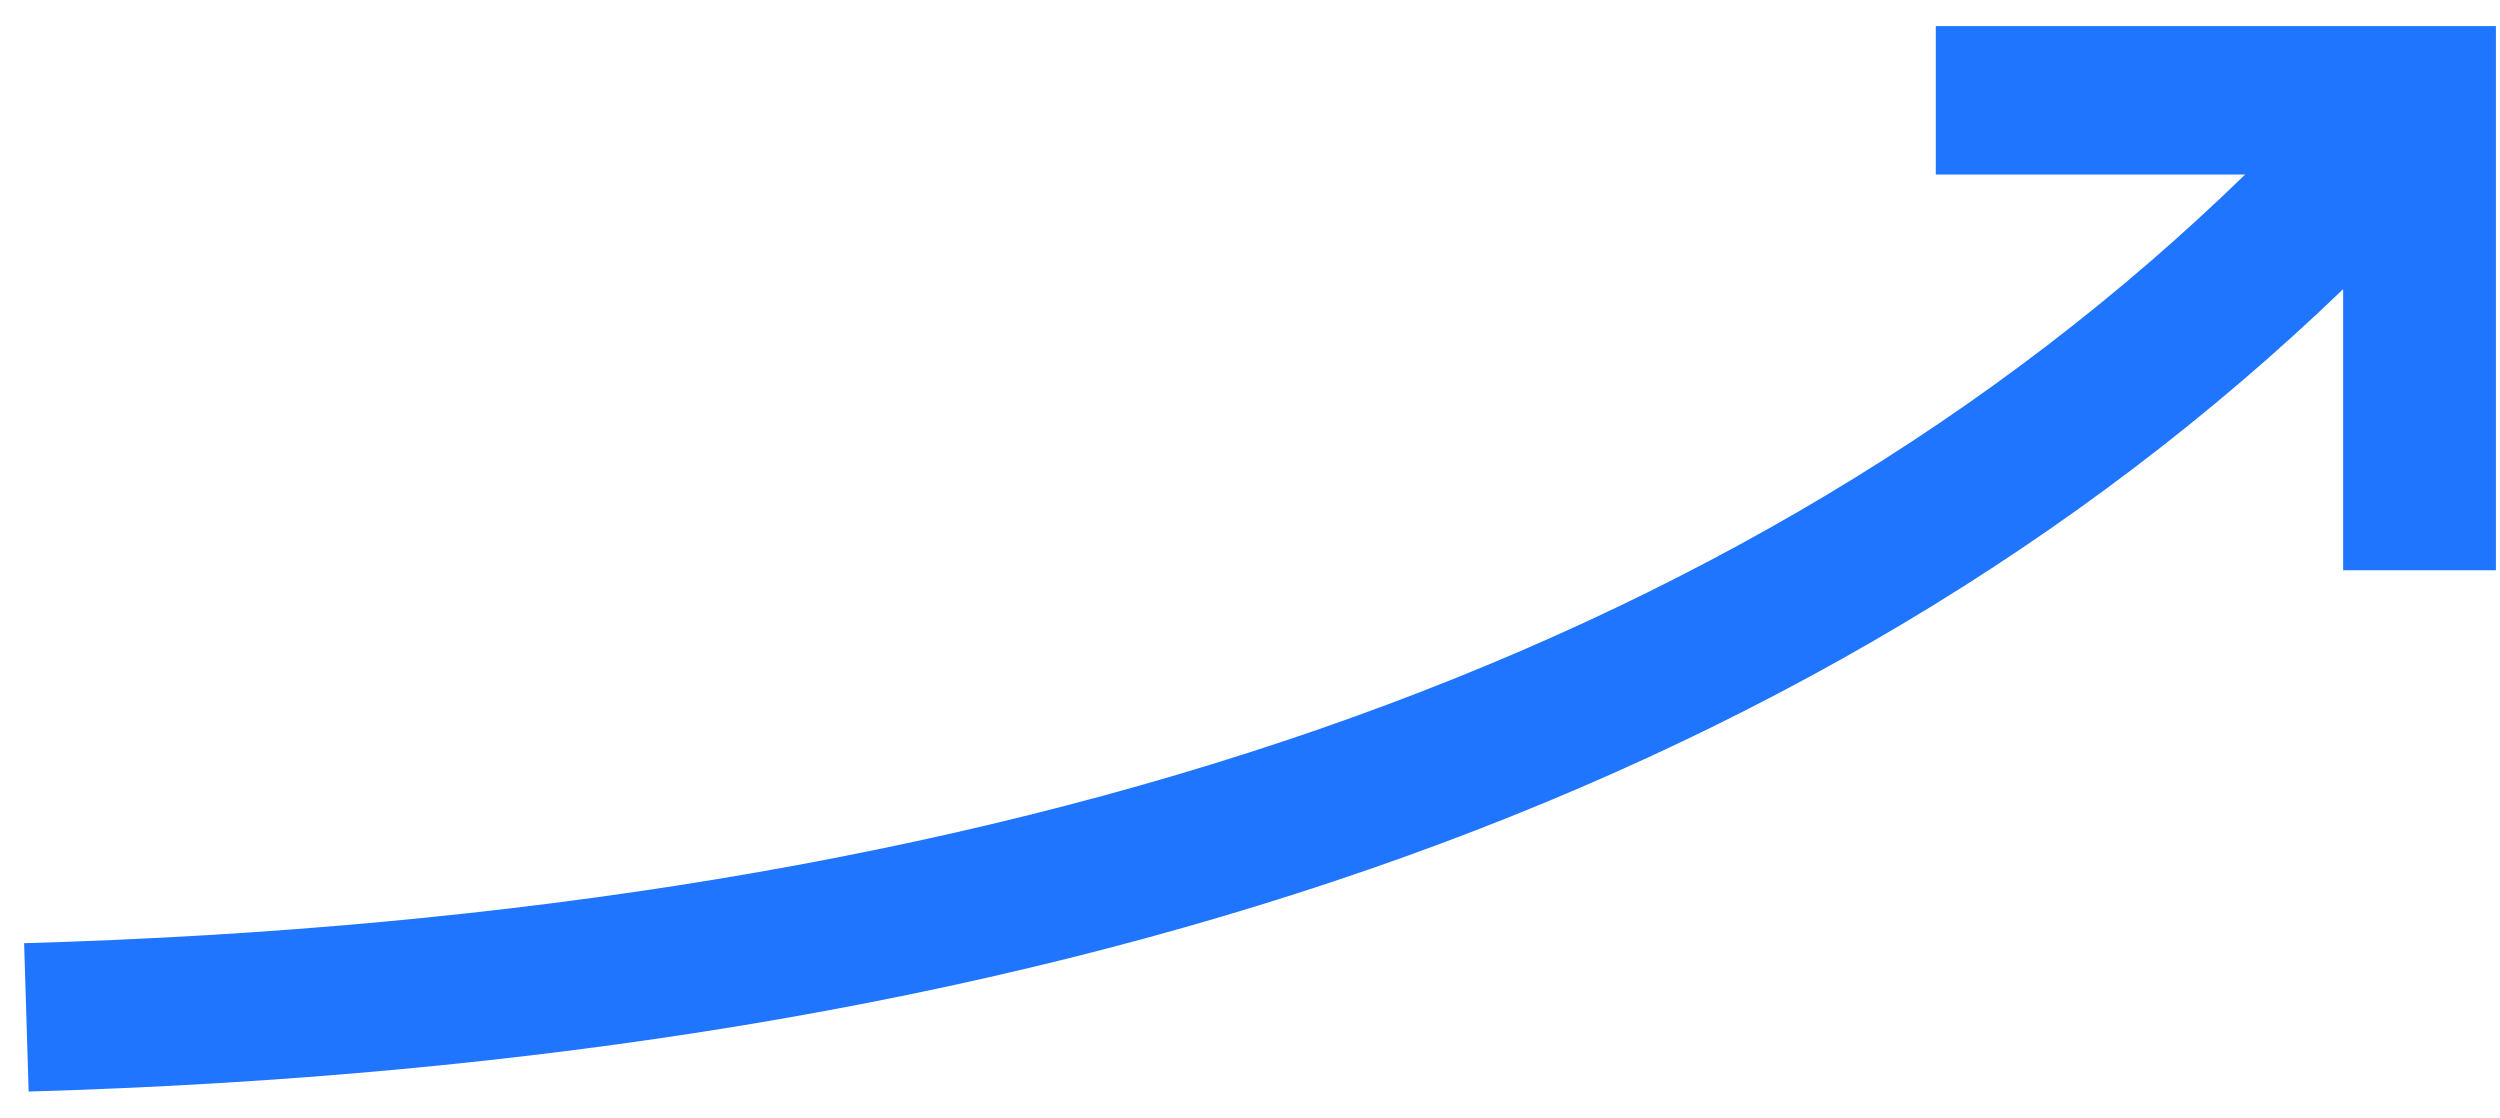
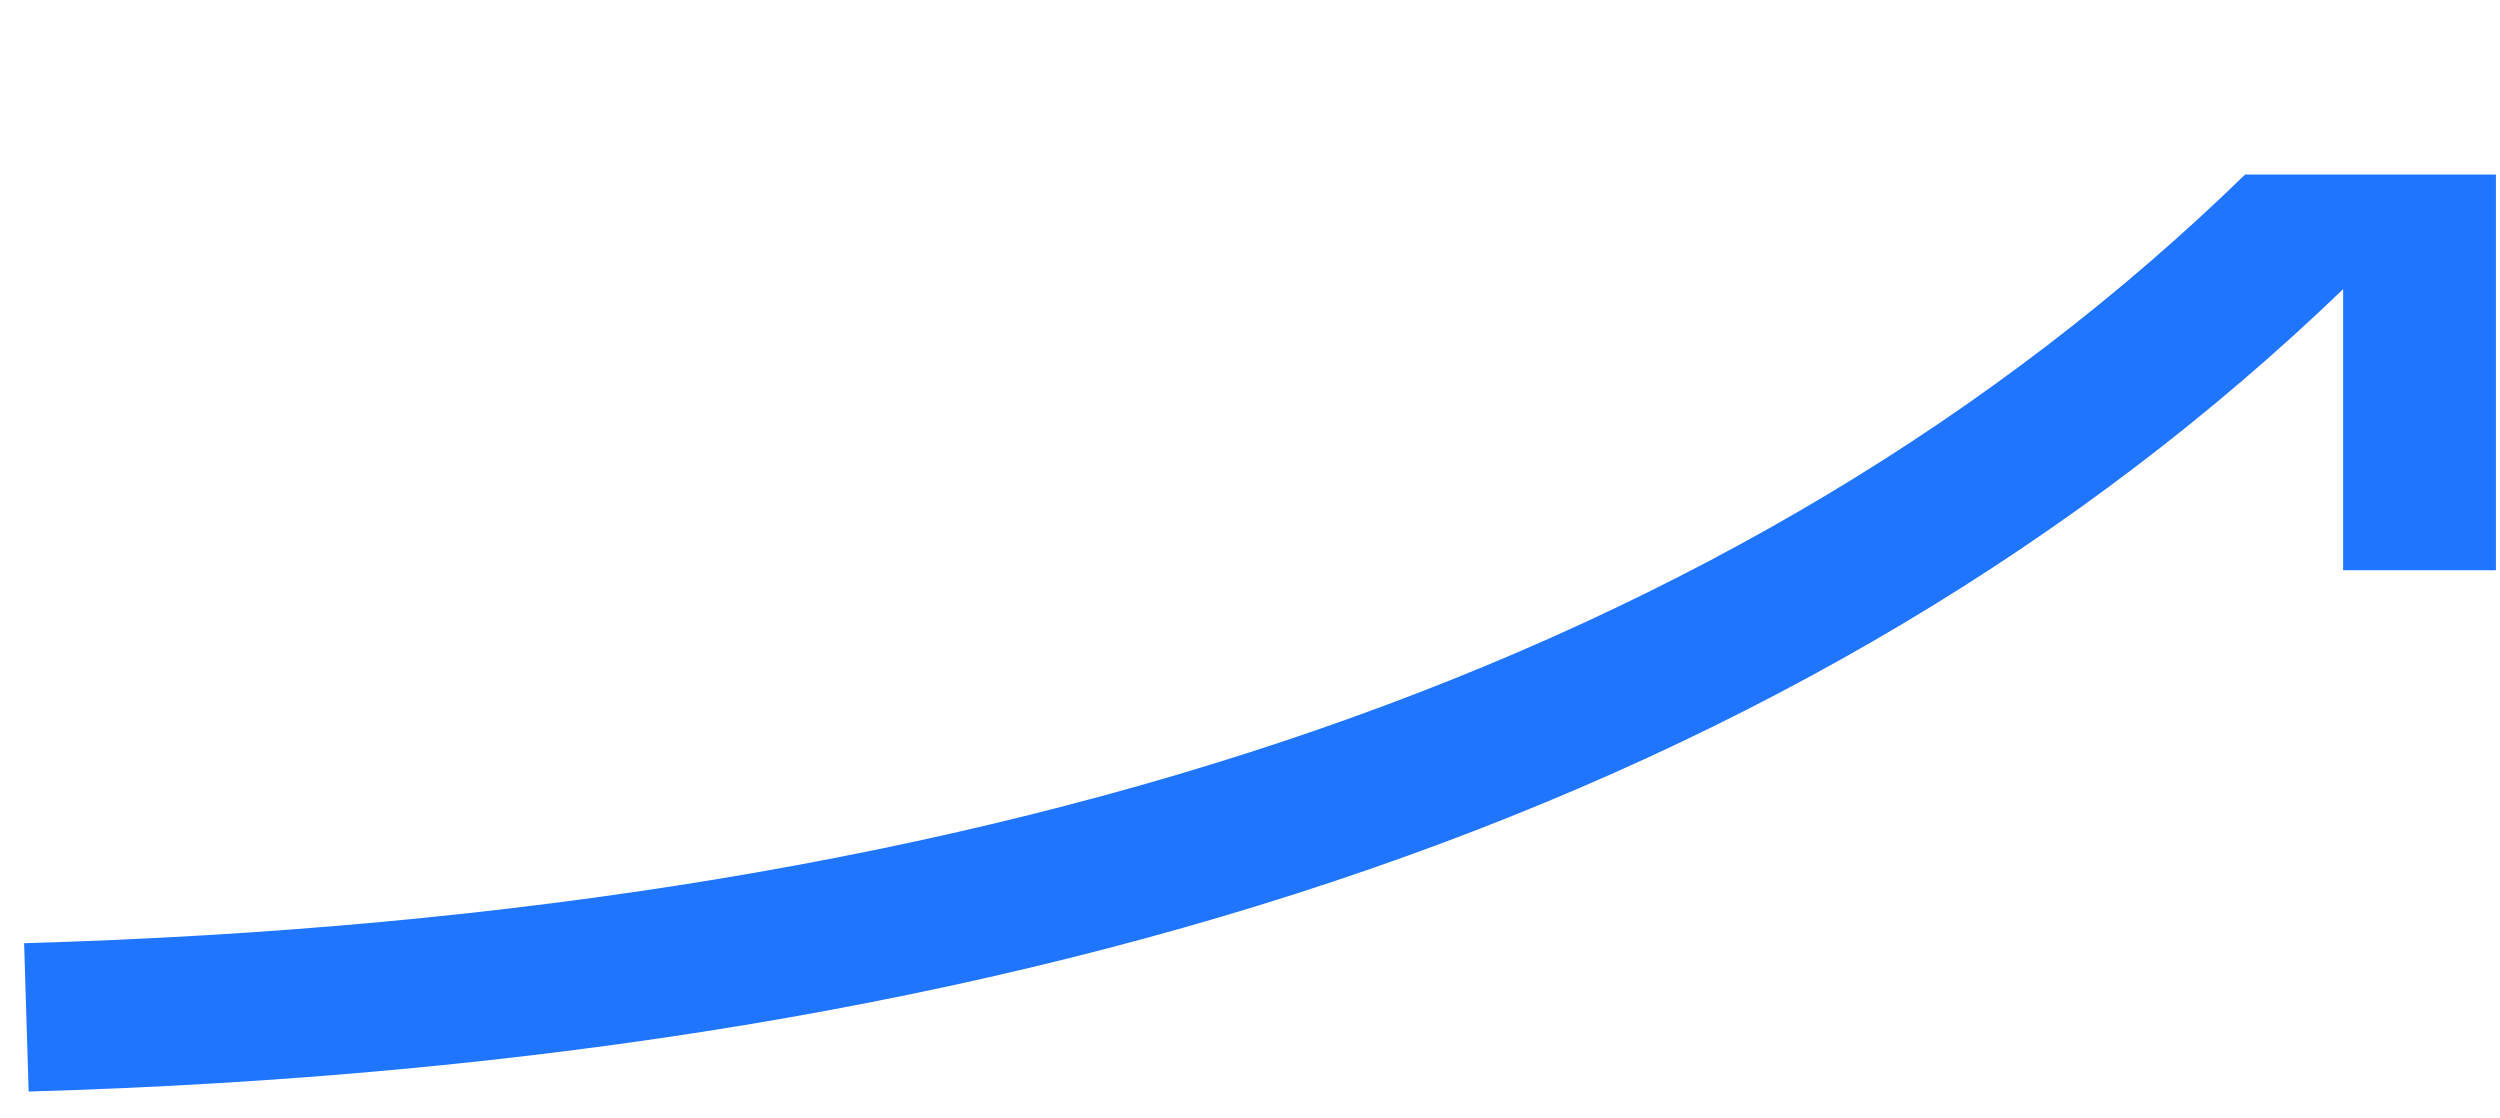
<svg xmlns="http://www.w3.org/2000/svg" width="85" height="38" viewBox="0 0 85 38" fill="none">
-   <path d="M84.861 0.888V19.388H79.667L79.667 9.831C61.772 27.048 35.494 36.12 0.974 37.112L0.82 32.069C34.326 31.106 59.449 22.372 76.334 5.934L65.817 5.933V0.888H84.861Z" fill="#1F75FE" />
+   <path d="M84.861 0.888V19.388H79.667L79.667 9.831C61.772 27.048 35.494 36.12 0.974 37.112L0.82 32.069C34.326 31.106 59.449 22.372 76.334 5.934L65.817 5.933H84.861Z" fill="#1F75FE" />
</svg>